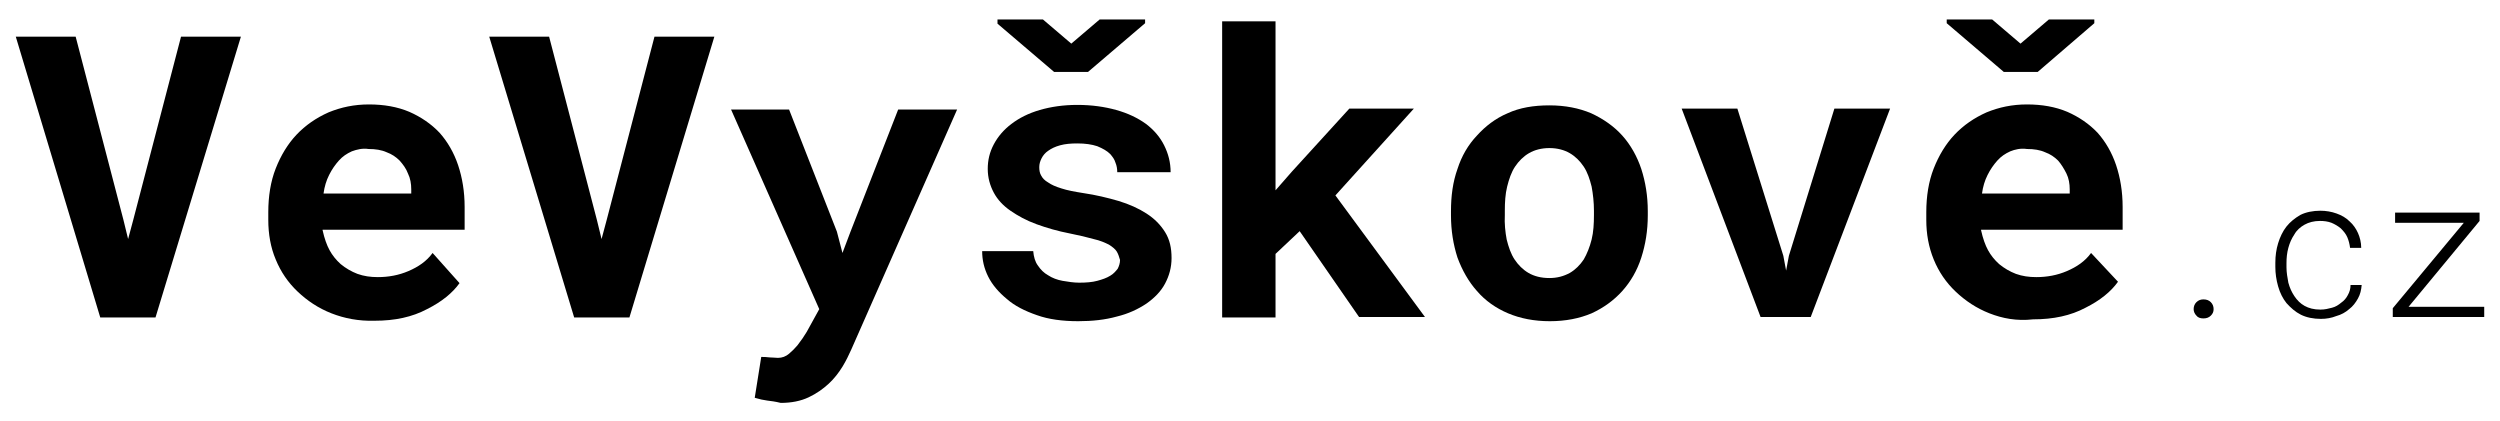
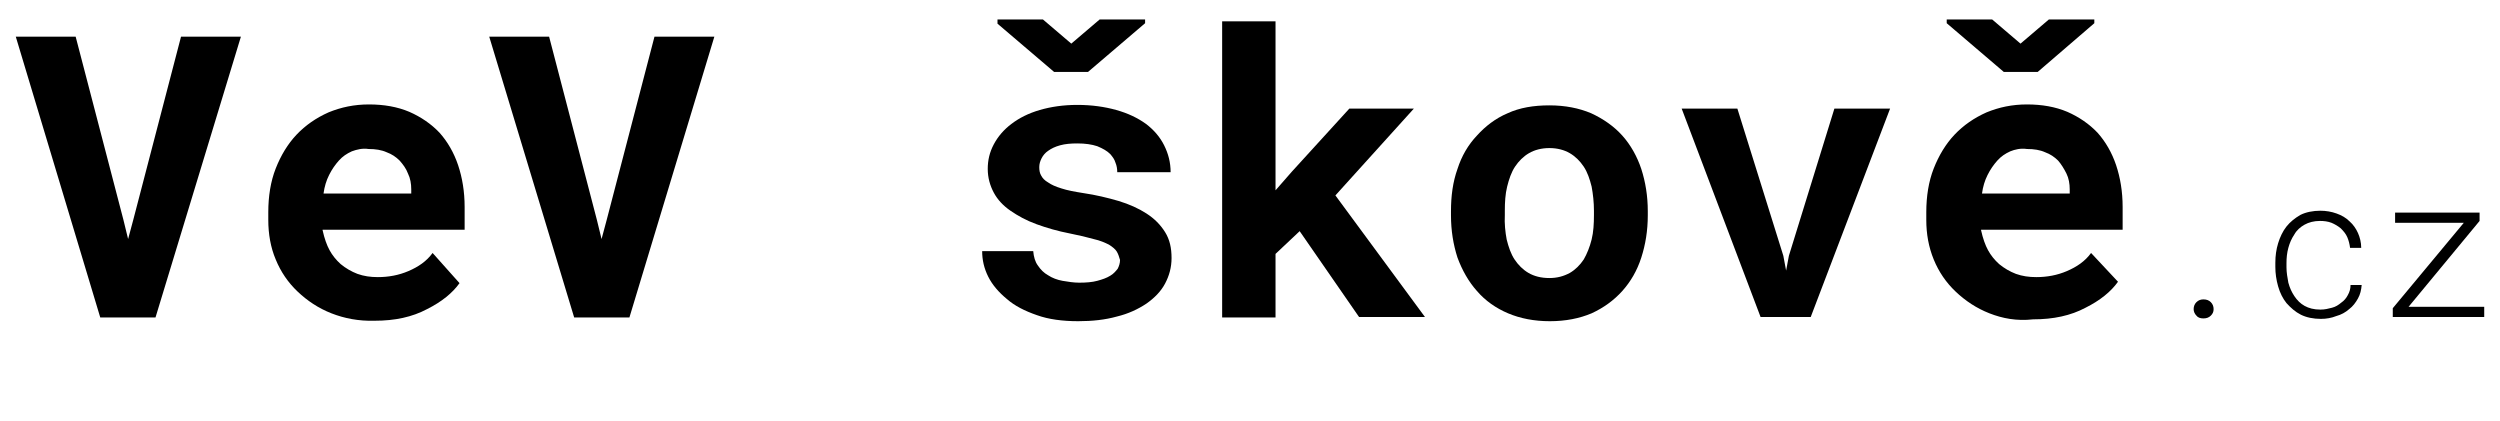
<svg xmlns="http://www.w3.org/2000/svg" version="1.1" id="Vrstva_1" x="0px" y="0px" viewBox="0 0 538.6 90.7" style="enable-background:new 0 0 538.6 90.7;" xml:space="preserve">
  <g>
    <path d="M3.4,7.9h12.9l10.3,39.5l1,4.1l1.1-4.1L39,7.9h12.9L33.5,68.4H21.6L3.4,7.9z" />
    <path d="M71.4,67.5c-2.8-1.1-5.2-2.7-7.3-4.7c-2-1.9-3.6-4.2-4.7-6.9c-1.1-2.6-1.6-5.5-1.6-8.5v-1.7c0-3.4,0.5-6.6,1.6-9.4   c1.1-2.8,2.6-5.3,4.5-7.3c1.9-2,4.2-3.6,6.9-4.8c2.7-1.1,5.5-1.7,8.7-1.7c3.2,0,6.1,0.5,8.7,1.6c2.5,1.1,4.7,2.6,6.5,4.5   c1.7,1.9,3.1,4.3,4,7s1.4,5.7,1.4,9v4.9H69.5v0.1c0.4,1.8,0.9,3.2,1.5,4.3c0.6,1.1,1.4,2.1,2.4,3c1.1,0.9,2.3,1.6,3.6,2.1   c1.4,0.5,2.8,0.7,4.4,0.7c2.3,0,4.5-0.4,6.6-1.3c2.1-0.9,3.9-2.1,5.2-3.9L99,61c-1.5,2.1-3.8,4-7,5.6c-3.2,1.7-6.9,2.5-11.3,2.5   C77.3,69.2,74.2,68.6,71.4,67.5z M75.8,32.6c-1.1,0.5-2,1.1-2.8,2c-0.8,0.9-1.5,1.9-2.1,3.1c-0.6,1.2-1,2.5-1.2,4h18.9v-0.9   c0-1.2-0.2-2.4-0.7-3.4c-0.4-1.1-1.1-2-1.8-2.8c-0.8-0.8-1.7-1.4-2.8-1.8c-1.1-0.5-2.4-0.7-3.9-0.7C78.1,31.9,76.9,32.2,75.8,32.6z   " />
    <path d="M105.4,7.9h12.9l10.3,39.5l1,4.1l1.1-4.1L141,7.9h12.9l-18.3,60.5h-11.9L105.4,7.9z" />
-     <path d="M165.3,86.3c-0.8-0.1-1.7-0.3-2.7-0.6l1.4-8.8c0.5,0,1.1,0,1.8,0.1c0.7,0,1.3,0.1,1.8,0.1c0.9,0,1.7-0.3,2.4-0.9   c0.7-0.6,1.3-1.2,1.8-1.8c0.5-0.7,0.9-1.2,1.1-1.5c0.2-0.3,0.5-0.8,0.9-1.4l2.7-4.9l-19-43H170l10.3,26.3l1.2,4.6l1.7-4.5   l10.3-26.4h12.7l-22.8,51.7c-0.5,1.1-1.1,2.4-1.9,3.7c-0.8,1.3-1.8,2.6-3,3.7c-1.2,1.1-2.6,2.1-4.3,2.9c-1.7,0.8-3.7,1.2-6,1.2   C167,86.5,166.1,86.4,165.3,86.3z" />
    <path d="M240.6,54.2c-0.3-0.5-0.9-1-1.7-1.5c-0.8-0.4-1.9-0.9-3.3-1.2c-1.4-0.4-3.1-0.8-5.1-1.2c-2.6-0.5-5-1.2-7.2-2   c-2.2-0.8-4-1.8-5.6-2.9c-1.6-1.1-2.8-2.4-3.6-3.9s-1.3-3.2-1.3-5.1c0-1.9,0.4-3.6,1.3-5.3c0.9-1.7,2.2-3.2,3.8-4.4   c1.7-1.3,3.7-2.3,6.1-3c2.4-0.7,5.1-1.1,8.1-1.1c3.1,0,5.9,0.4,8.4,1.1c2.5,0.7,4.6,1.7,6.4,3c1.7,1.3,3,2.8,3.9,4.6   c0.9,1.8,1.4,3.7,1.4,5.8h-11.5c0-0.7-0.1-1.4-0.4-2.1c-0.2-0.7-0.6-1.2-1.1-1.8c-0.7-0.7-1.6-1.2-2.8-1.7   c-1.2-0.4-2.6-0.6-4.3-0.6c-1.4,0-2.6,0.1-3.7,0.4c-1.1,0.3-1.9,0.7-2.6,1.2c-0.6,0.4-1.1,1-1.4,1.6c-0.3,0.6-0.5,1.2-0.5,1.9   c0,0.7,0.1,1.3,0.4,1.8c0.3,0.6,0.8,1.1,1.5,1.5c0.7,0.5,1.6,0.9,2.9,1.3c1.2,0.4,2.8,0.7,4.7,1c2.7,0.4,5.2,1,7.6,1.7   c2.3,0.7,4.3,1.6,6,2.7c1.7,1.1,3,2.4,4,4c1,1.6,1.4,3.4,1.4,5.6c0,2-0.5,3.8-1.4,5.5s-2.3,3.1-4,4.3c-1.8,1.2-3.9,2.2-6.4,2.8   c-2.5,0.7-5.3,1-8.3,1c-3.4,0-6.4-0.4-8.9-1.3c-2.6-0.9-4.8-2-6.5-3.5c-1.7-1.4-3.1-3-4-4.8c-0.9-1.8-1.3-3.6-1.3-5.5h11   c0.1,1.2,0.4,2.3,1,3.1c0.6,0.9,1.3,1.6,2.2,2.1c0.9,0.6,2,1,3.1,1.2c1.2,0.2,2.4,0.4,3.6,0.4c1.5,0,2.8-0.1,3.9-0.4   c1.1-0.3,2-0.6,2.8-1.1c0.7-0.4,1.2-1,1.6-1.5c0.3-0.6,0.5-1.2,0.5-1.9C241.1,55.3,240.9,54.7,240.6,54.2z M236.9,4.2h9.8V5   l-12.3,10.5h-7.3L214.9,5.1V4.2h9.8l6.1,5.2L236.9,4.2z" />
    <path d="M274.8,54.7v13.7h-11.5V4.6h11.5V41l3.5-4l12.4-13.6h13.9l-16.9,18.7l19.3,26.2h-14.2L280,49.8L274.8,54.7z" />
    <path d="M314,36.4c0.9-2.8,2.3-5.2,4.2-7.2c1.8-2,4-3.7,6.6-4.8c2.6-1.2,5.6-1.7,9-1.7c3.4,0,6.4,0.6,9,1.7   c2.6,1.2,4.9,2.8,6.7,4.8c1.8,2,3.2,4.5,4.1,7.2c0.9,2.8,1.4,5.8,1.4,9.1v0.9c0,3.3-0.5,6.3-1.4,9.1c-0.9,2.8-2.3,5.2-4.1,7.2   c-1.8,2-4,3.6-6.6,4.8c-2.6,1.1-5.6,1.7-9,1.7c-3.4,0-6.4-0.6-9-1.7c-2.6-1.1-4.9-2.7-6.7-4.8c-1.8-2-3.2-4.5-4.2-7.2   c-0.9-2.8-1.4-5.8-1.4-9.1v-0.9C312.6,42.2,313,39.2,314,36.4z M324.6,51.6c0.4,1.6,0.9,3.1,1.7,4.3c0.8,1.2,1.8,2.2,3,2.9   c1.2,0.7,2.7,1.1,4.5,1.1c1.7,0,3.1-0.4,4.4-1.1c1.2-0.7,2.2-1.7,3-2.9c0.7-1.2,1.3-2.7,1.7-4.3c0.4-1.6,0.5-3.4,0.5-5.3v-0.9   c0-1.8-0.2-3.6-0.5-5.2c-0.4-1.6-0.9-3.1-1.7-4.3c-0.8-1.2-1.8-2.2-3-2.9c-1.2-0.7-2.7-1.1-4.4-1.1c-1.7,0-3.2,0.4-4.4,1.1   c-1.2,0.7-2.2,1.7-3,2.9c-0.8,1.2-1.3,2.7-1.7,4.3c-0.4,1.6-0.5,3.4-0.5,5.2v0.9C324.1,48.2,324.3,50,324.6,51.6z" />
    <path d="M362.3,23.4h12l9.9,31.7l0.6,3.2l0.6-3.2l9.8-31.7h12l-17.1,44.9h-10.8L362.3,23.4z" />
    <path d="M428.6,67.5c-2.8-1.1-5.2-2.7-7.3-4.7c-2-1.9-3.6-4.2-4.7-6.9s-1.6-5.5-1.6-8.5v-1.7c0-3.4,0.5-6.6,1.6-9.4   c1.1-2.8,2.6-5.3,4.5-7.3c1.9-2,4.2-3.6,6.9-4.8c2.7-1.1,5.5-1.7,8.7-1.7c3.2,0,6.1,0.5,8.7,1.6c2.5,1.1,4.7,2.6,6.5,4.5   c1.7,1.9,3.1,4.3,4,7c0.9,2.7,1.4,5.7,1.4,9v4.9h-30.5v0.1c0.4,1.8,0.9,3.2,1.5,4.3c0.6,1.1,1.4,2.1,2.4,3c1.1,0.9,2.3,1.6,3.6,2.1   c1.4,0.5,2.8,0.7,4.4,0.7c2.3,0,4.5-0.4,6.6-1.3c2.1-0.9,3.9-2.1,5.2-3.9l5.8,6.2c-1.5,2.1-3.8,4-7,5.6c-3.2,1.7-6.9,2.5-11.3,2.5   C434.5,69.2,431.4,68.6,428.6,67.5z M441.4,4.2h9.8V5L439,15.5h-7.3L419.4,5V4.2h9.8l6.1,5.2L441.4,4.2z M433.1,32.6   c-1.1,0.5-2,1.1-2.8,2c-0.8,0.9-1.5,1.9-2.1,3.1c-0.6,1.2-1,2.5-1.2,4h18.9v-0.9c0-1.2-0.2-2.4-0.7-3.4s-1.1-2-1.8-2.8   c-0.8-0.8-1.7-1.4-2.8-1.8c-1.1-0.5-2.4-0.7-3.9-0.7C435.3,31.9,434.1,32.2,433.1,32.6z" />
    <path d="M473.2,65.1c0.4-0.4,0.9-0.6,1.5-0.6c0.7,0,1.2,0.2,1.6,0.6c0.4,0.4,0.6,0.9,0.6,1.5c0,0.6-0.2,1-0.6,1.4   c-0.4,0.4-0.9,0.6-1.6,0.6s-1.2-0.2-1.5-0.6c-0.4-0.4-0.6-0.9-0.6-1.4C472.6,66,472.8,65.5,473.2,65.1z" />
    <path d="M502.4,66.3c0.8-0.2,1.4-0.6,2-1.1c0.6-0.4,1.1-1,1.4-1.6c0.4-0.7,0.6-1.4,0.6-2.2h2.4c-0.1,1.1-0.3,2-0.8,2.9   c-0.5,0.9-1.1,1.7-1.9,2.3c-0.8,0.7-1.7,1.2-2.8,1.5c-1,0.4-2.1,0.6-3.3,0.6c-1.6,0-3.1-0.3-4.3-0.9s-2.2-1.5-3.1-2.5   c-0.8-1-1.4-2.2-1.8-3.6s-0.6-2.8-0.6-4.2v-0.9c0-1.5,0.2-2.9,0.6-4.2c0.4-1.3,1-2.6,1.8-3.6c0.8-1,1.8-1.8,3-2.5   c1.2-0.6,2.7-0.9,4.3-0.9c1.2,0,2.4,0.2,3.5,0.6c1.1,0.4,2,0.9,2.8,1.7c0.8,0.7,1.4,1.6,1.8,2.5s0.7,2,0.7,3.2h-2.4   c-0.1-0.8-0.3-1.6-0.6-2.3c-0.3-0.7-0.8-1.3-1.4-1.9c-0.6-0.5-1.3-0.9-2-1.2c-0.8-0.3-1.6-0.4-2.5-0.4c-1.3,0-2.4,0.3-3.3,0.8   s-1.7,1.2-2.2,2.1c-0.6,0.9-1,1.8-1.3,2.9c-0.3,1.1-0.4,2.2-0.4,3.3v0.9c0,1.1,0.2,2.2,0.4,3.3c0.3,1.1,0.7,2,1.3,2.9   c0.6,0.9,1.3,1.6,2.2,2.1s2,0.8,3.4,0.8C500.9,66.7,501.6,66.5,502.4,66.3z" />
    <path d="M535.2,66.2v2.1h-19.7v-1.9l15.3-18.4H516v-2.2h18.2v1.8l-15.3,18.5H535.2z" />
  </g>
</svg>